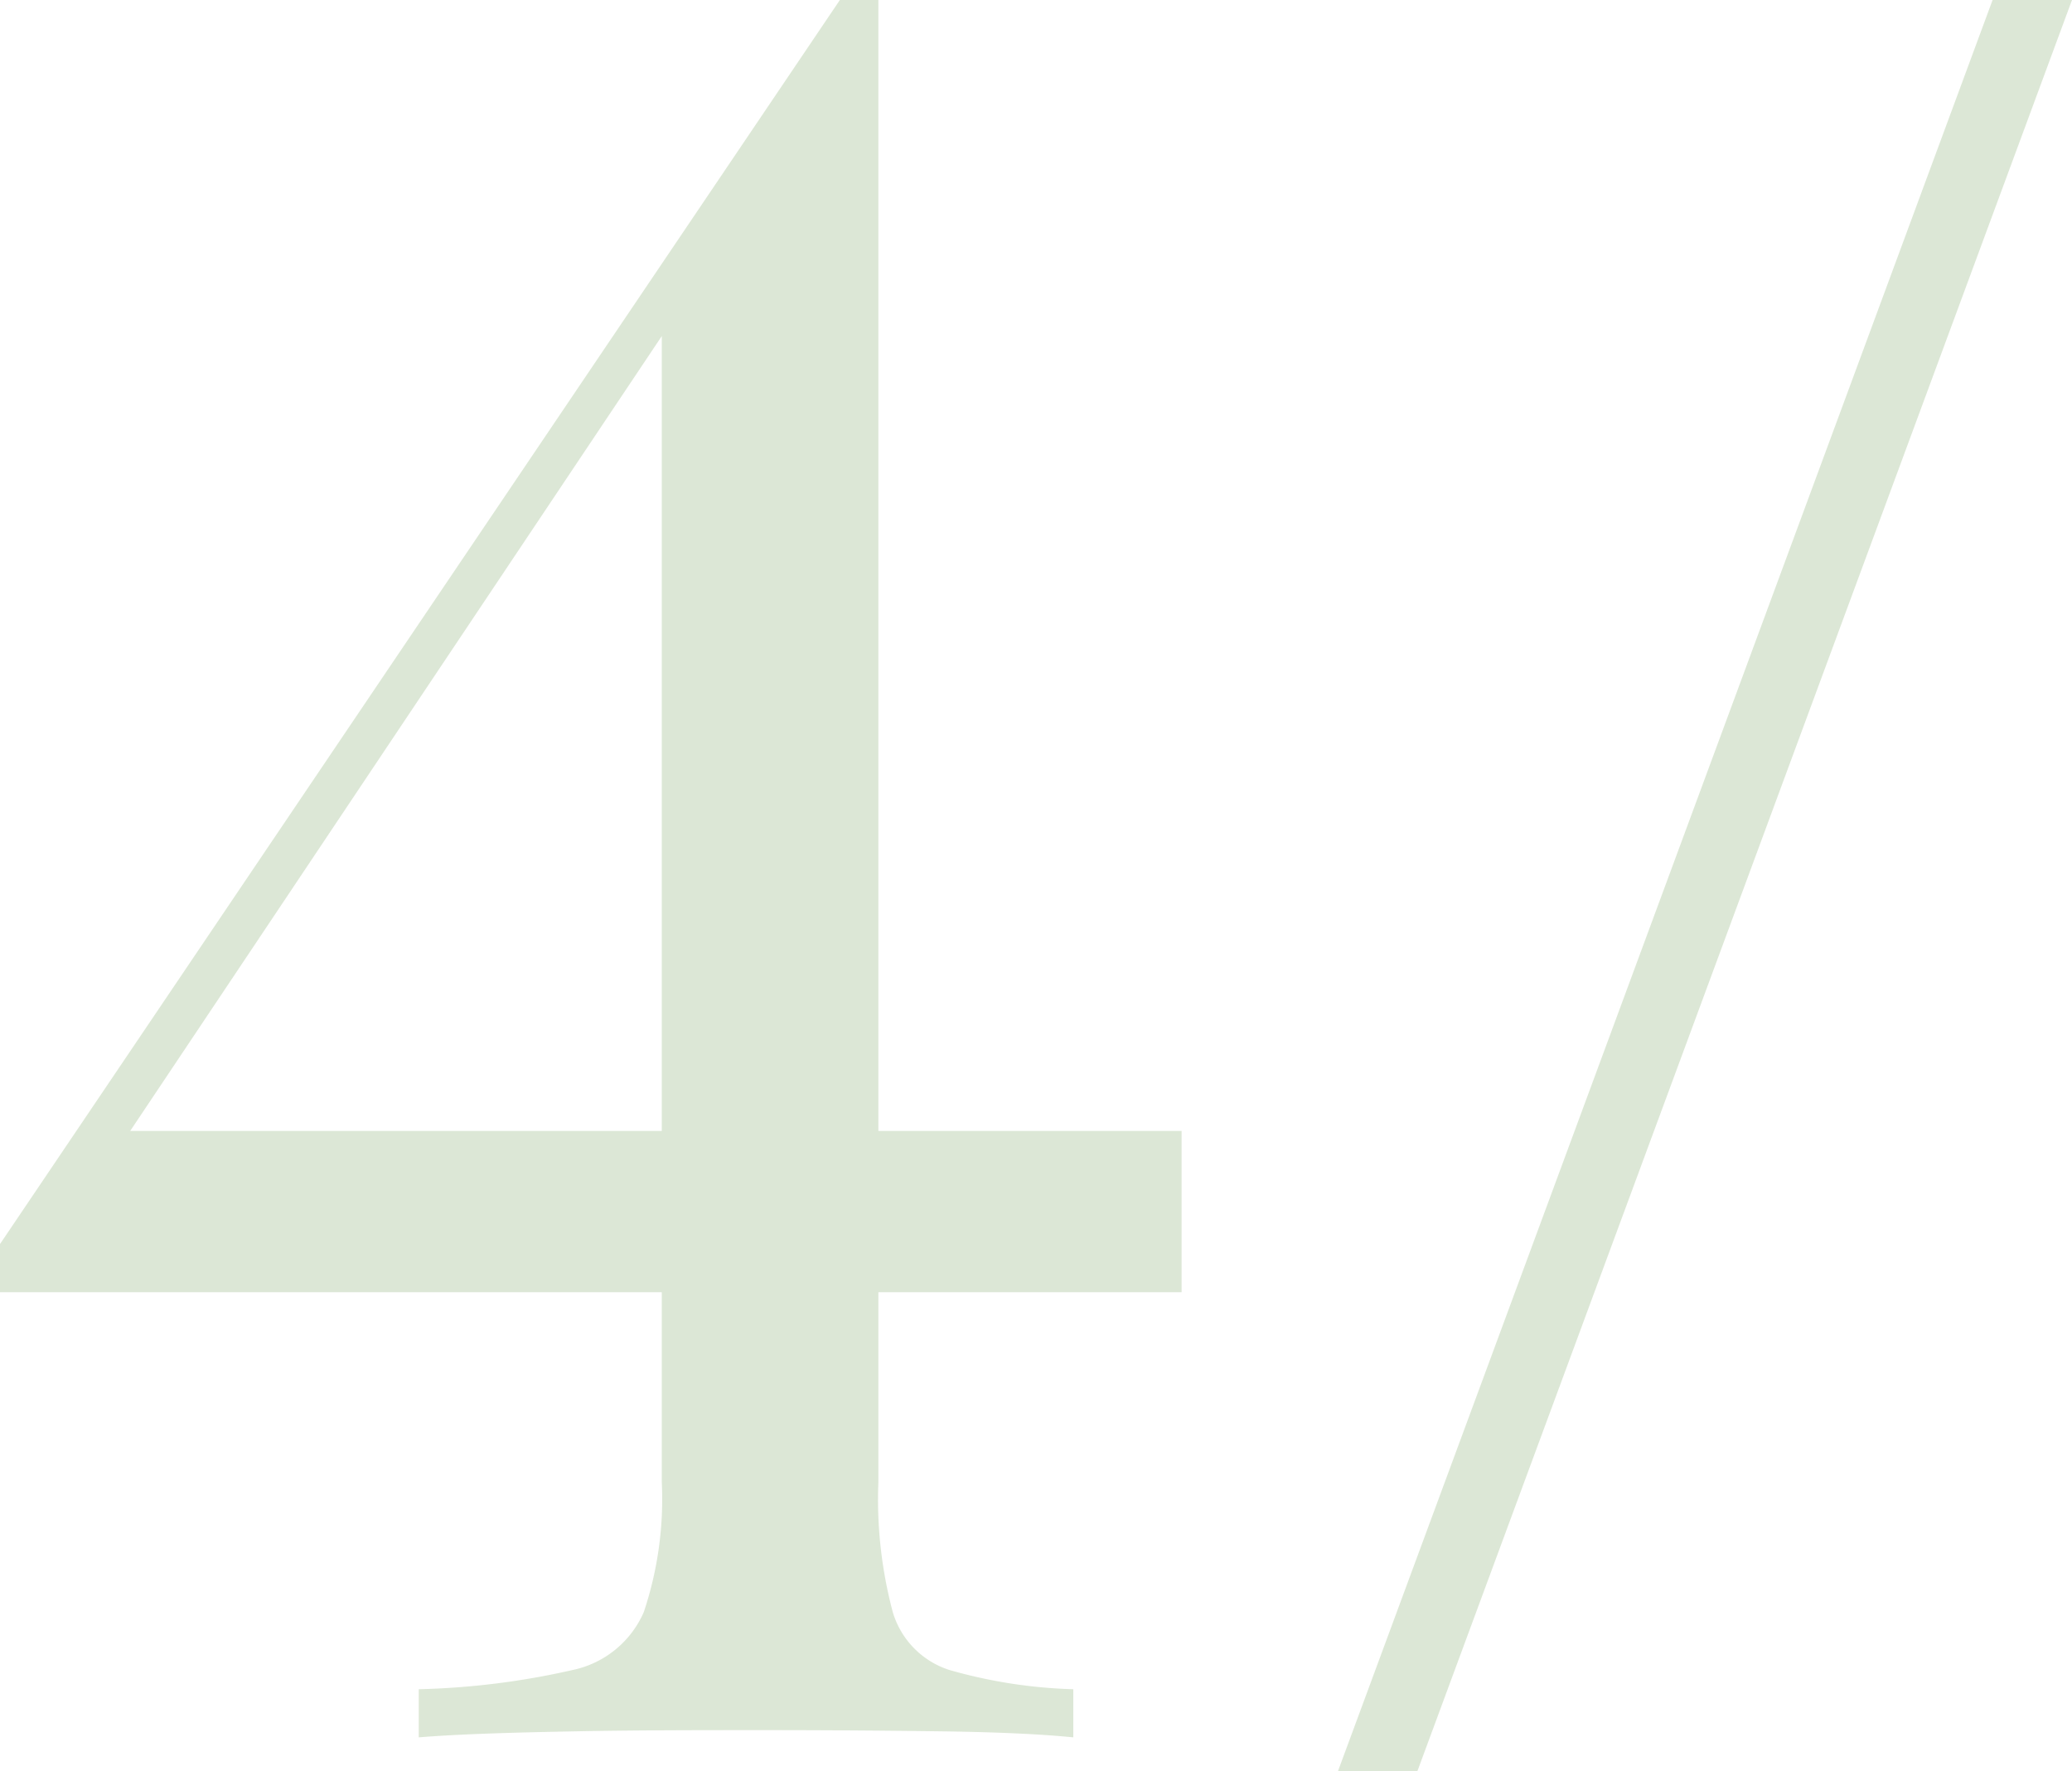
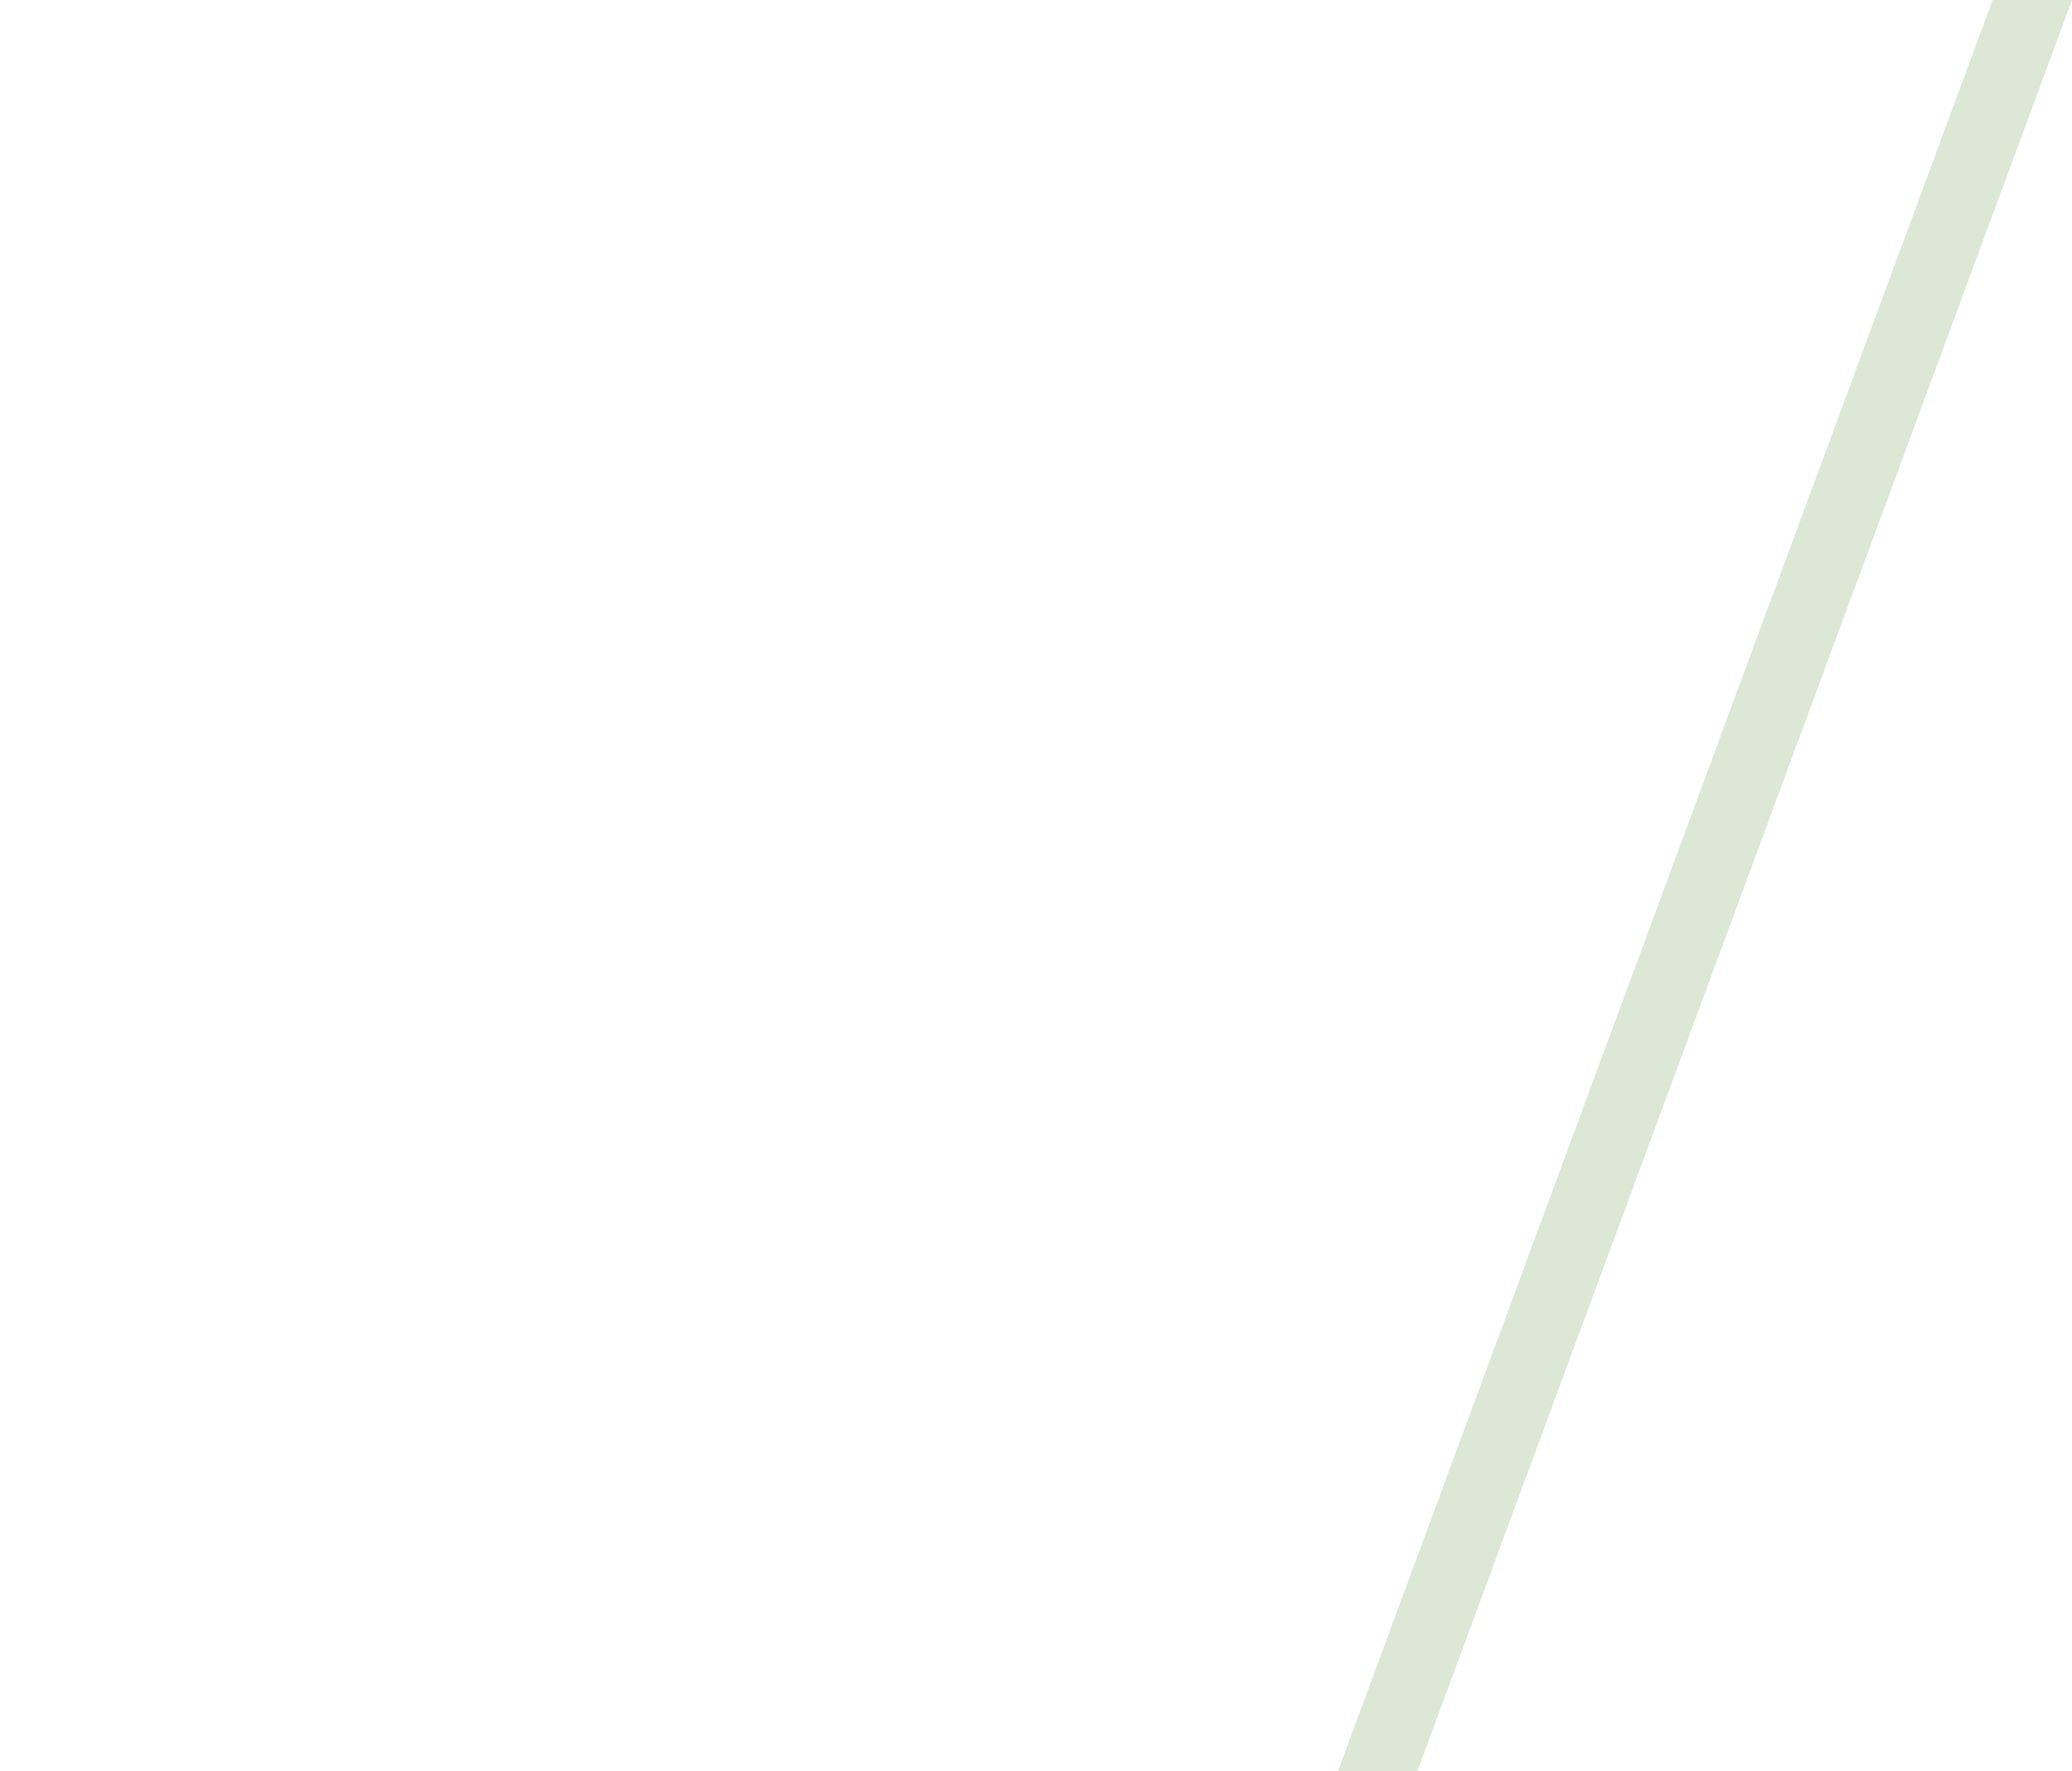
<svg xmlns="http://www.w3.org/2000/svg" width="86.1" height="73.6" viewBox="0 0 86.1 73.6">
  <defs>
    <style> .a { opacity: 0.2; } .b { fill: #518830; } </style>
  </defs>
  <g class="a">
-     <path class="b" d="M255.35,347.77l-.2,3.2-32.5,48.6,2.8-4.8h44.1v6.7h-49.1v-2Zm1.6,0v61.6a18.2,18.2,0,0,0,.6,5.4,3.6,3.6,0,0,0,2.35,2.4,20.78,20.78,0,0,0,5.15.8v2c-1.4-.14-3.24-.22-5.5-.25s-4.7-.05-7.3-.05-5.3,0-7.9.05-4.77.11-6.5.25v-2a32.13,32.13,0,0,0,6.4-.8,4.15,4.15,0,0,0,2.95-2.4,14.78,14.78,0,0,0,.75-5.4v-48.5l7.4-13.1Z" transform="translate(-220.45 -347.77)" />
    <path class="b" d="M306.55,347.77l-27.2,73.6h-3.3l27.2-73.6Z" transform="translate(-220.45 -347.77)" />
  </g>
</svg>